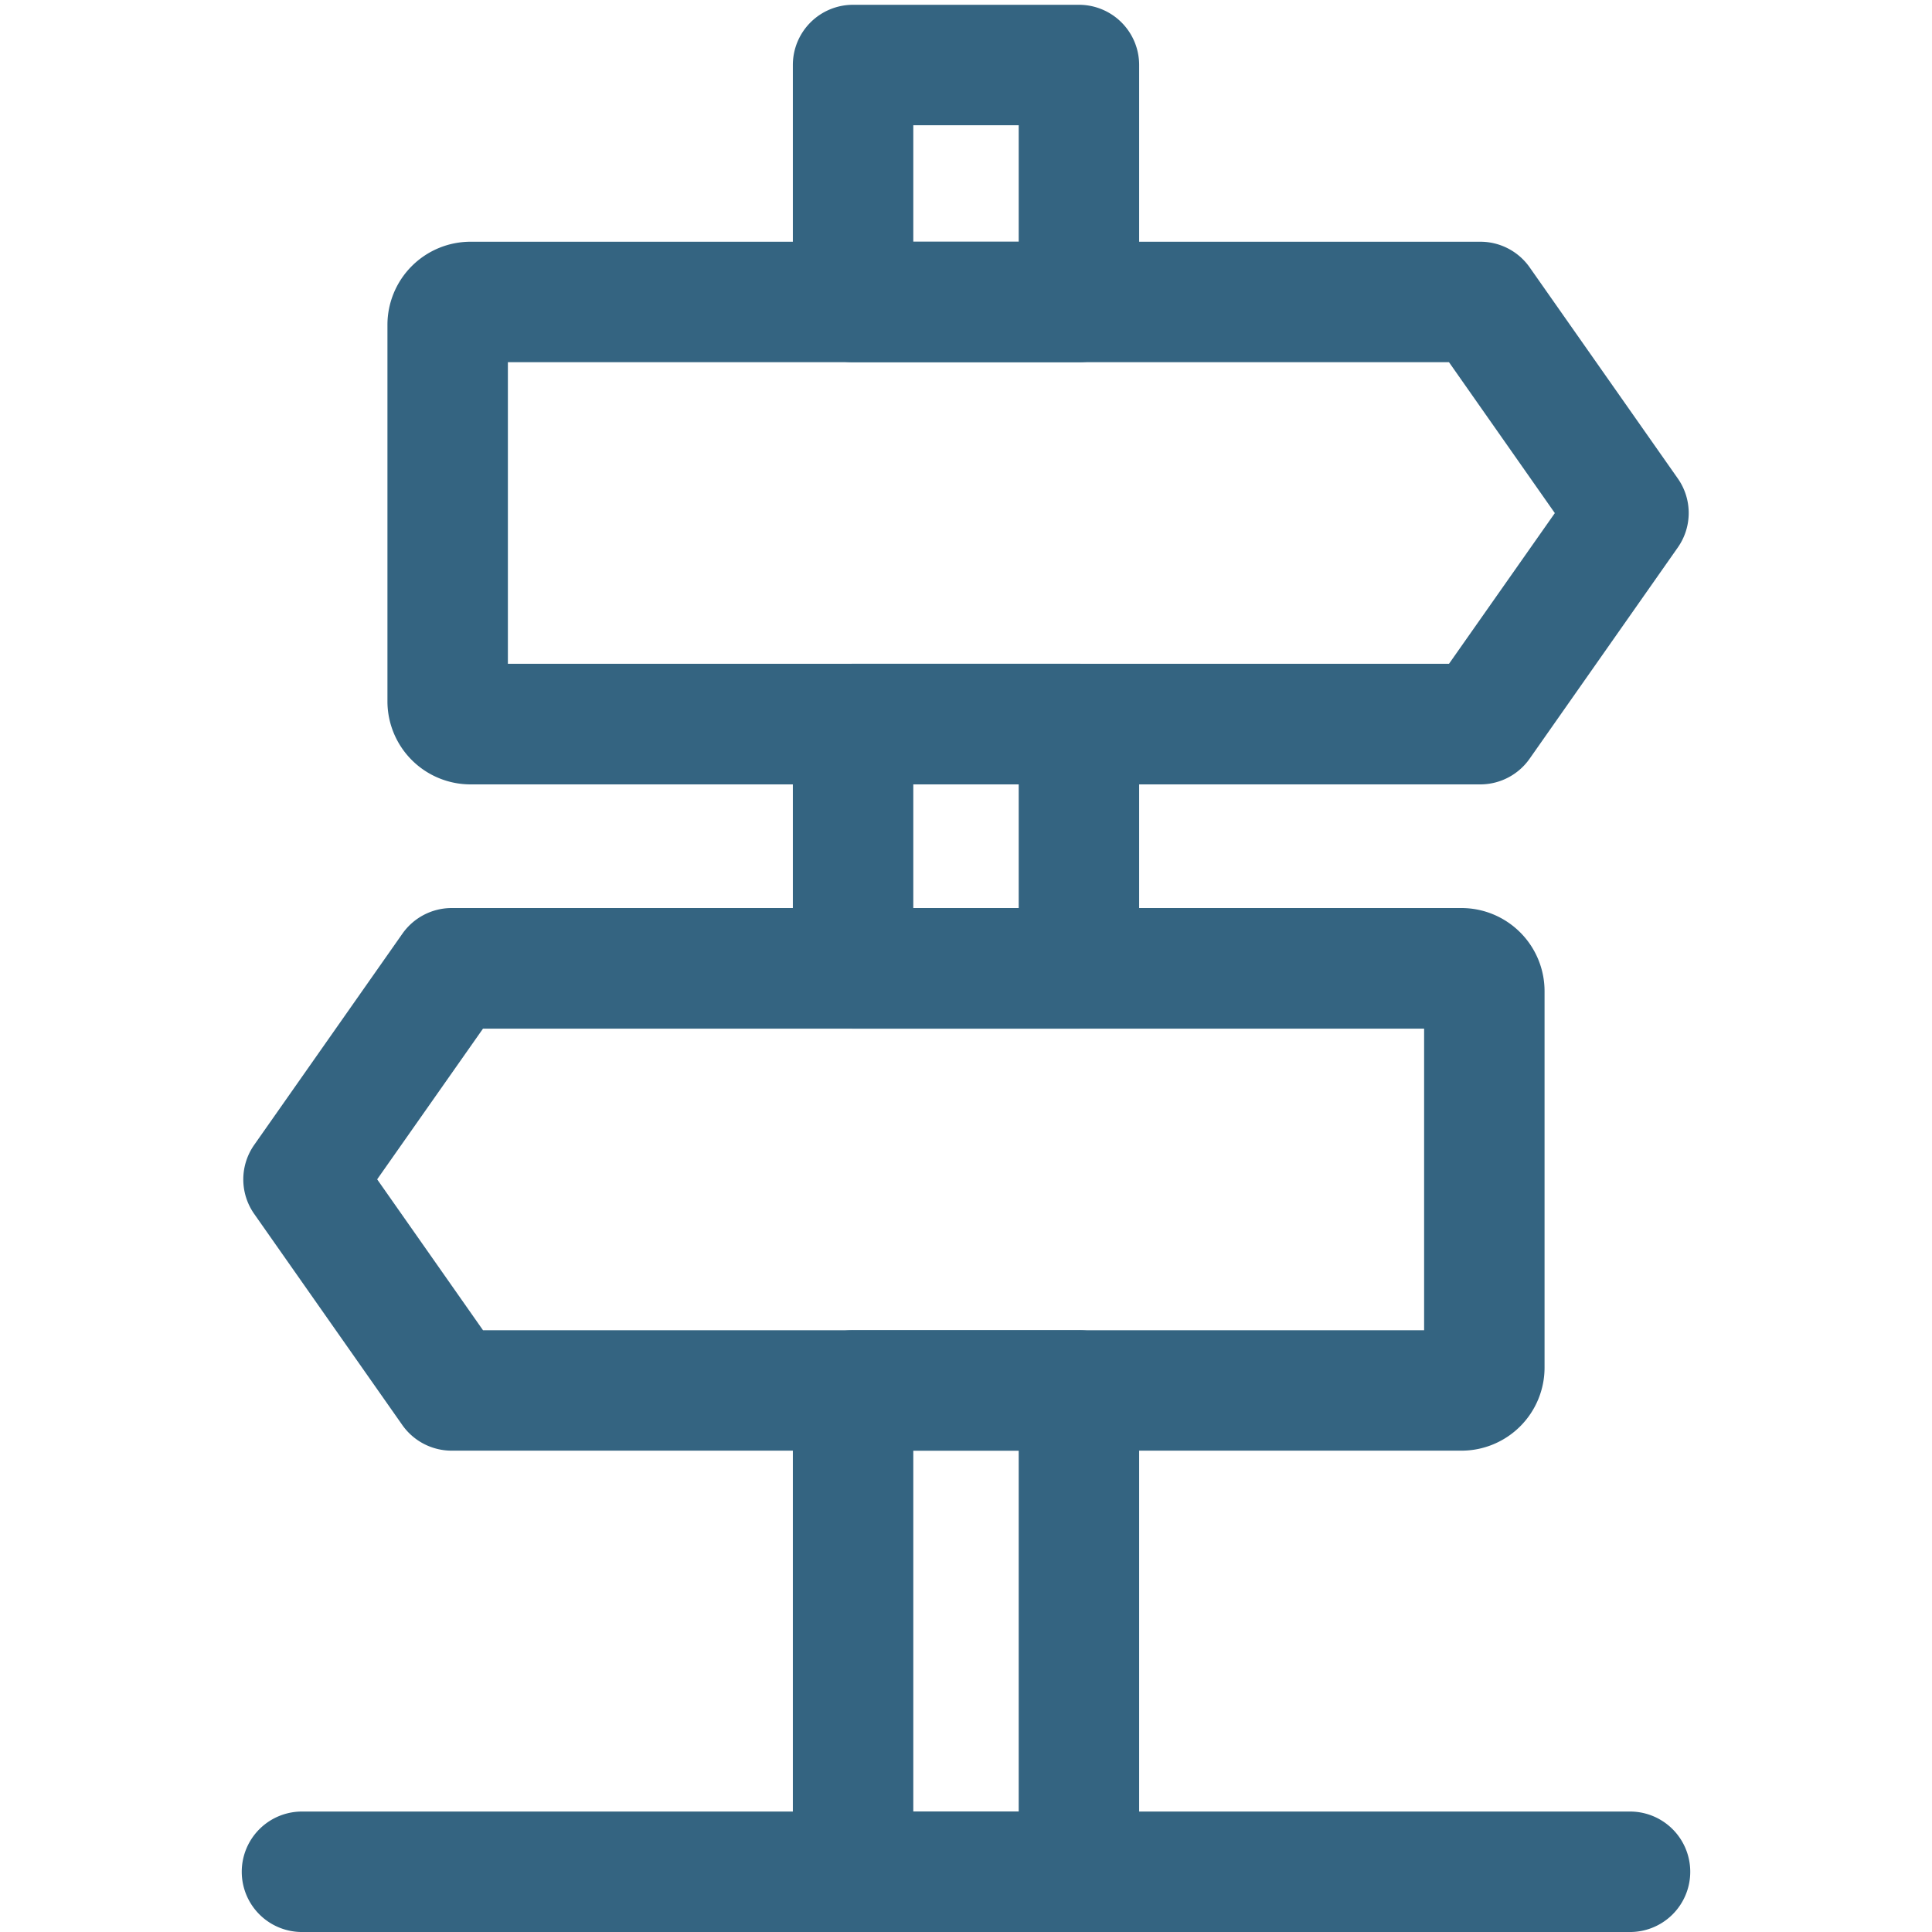
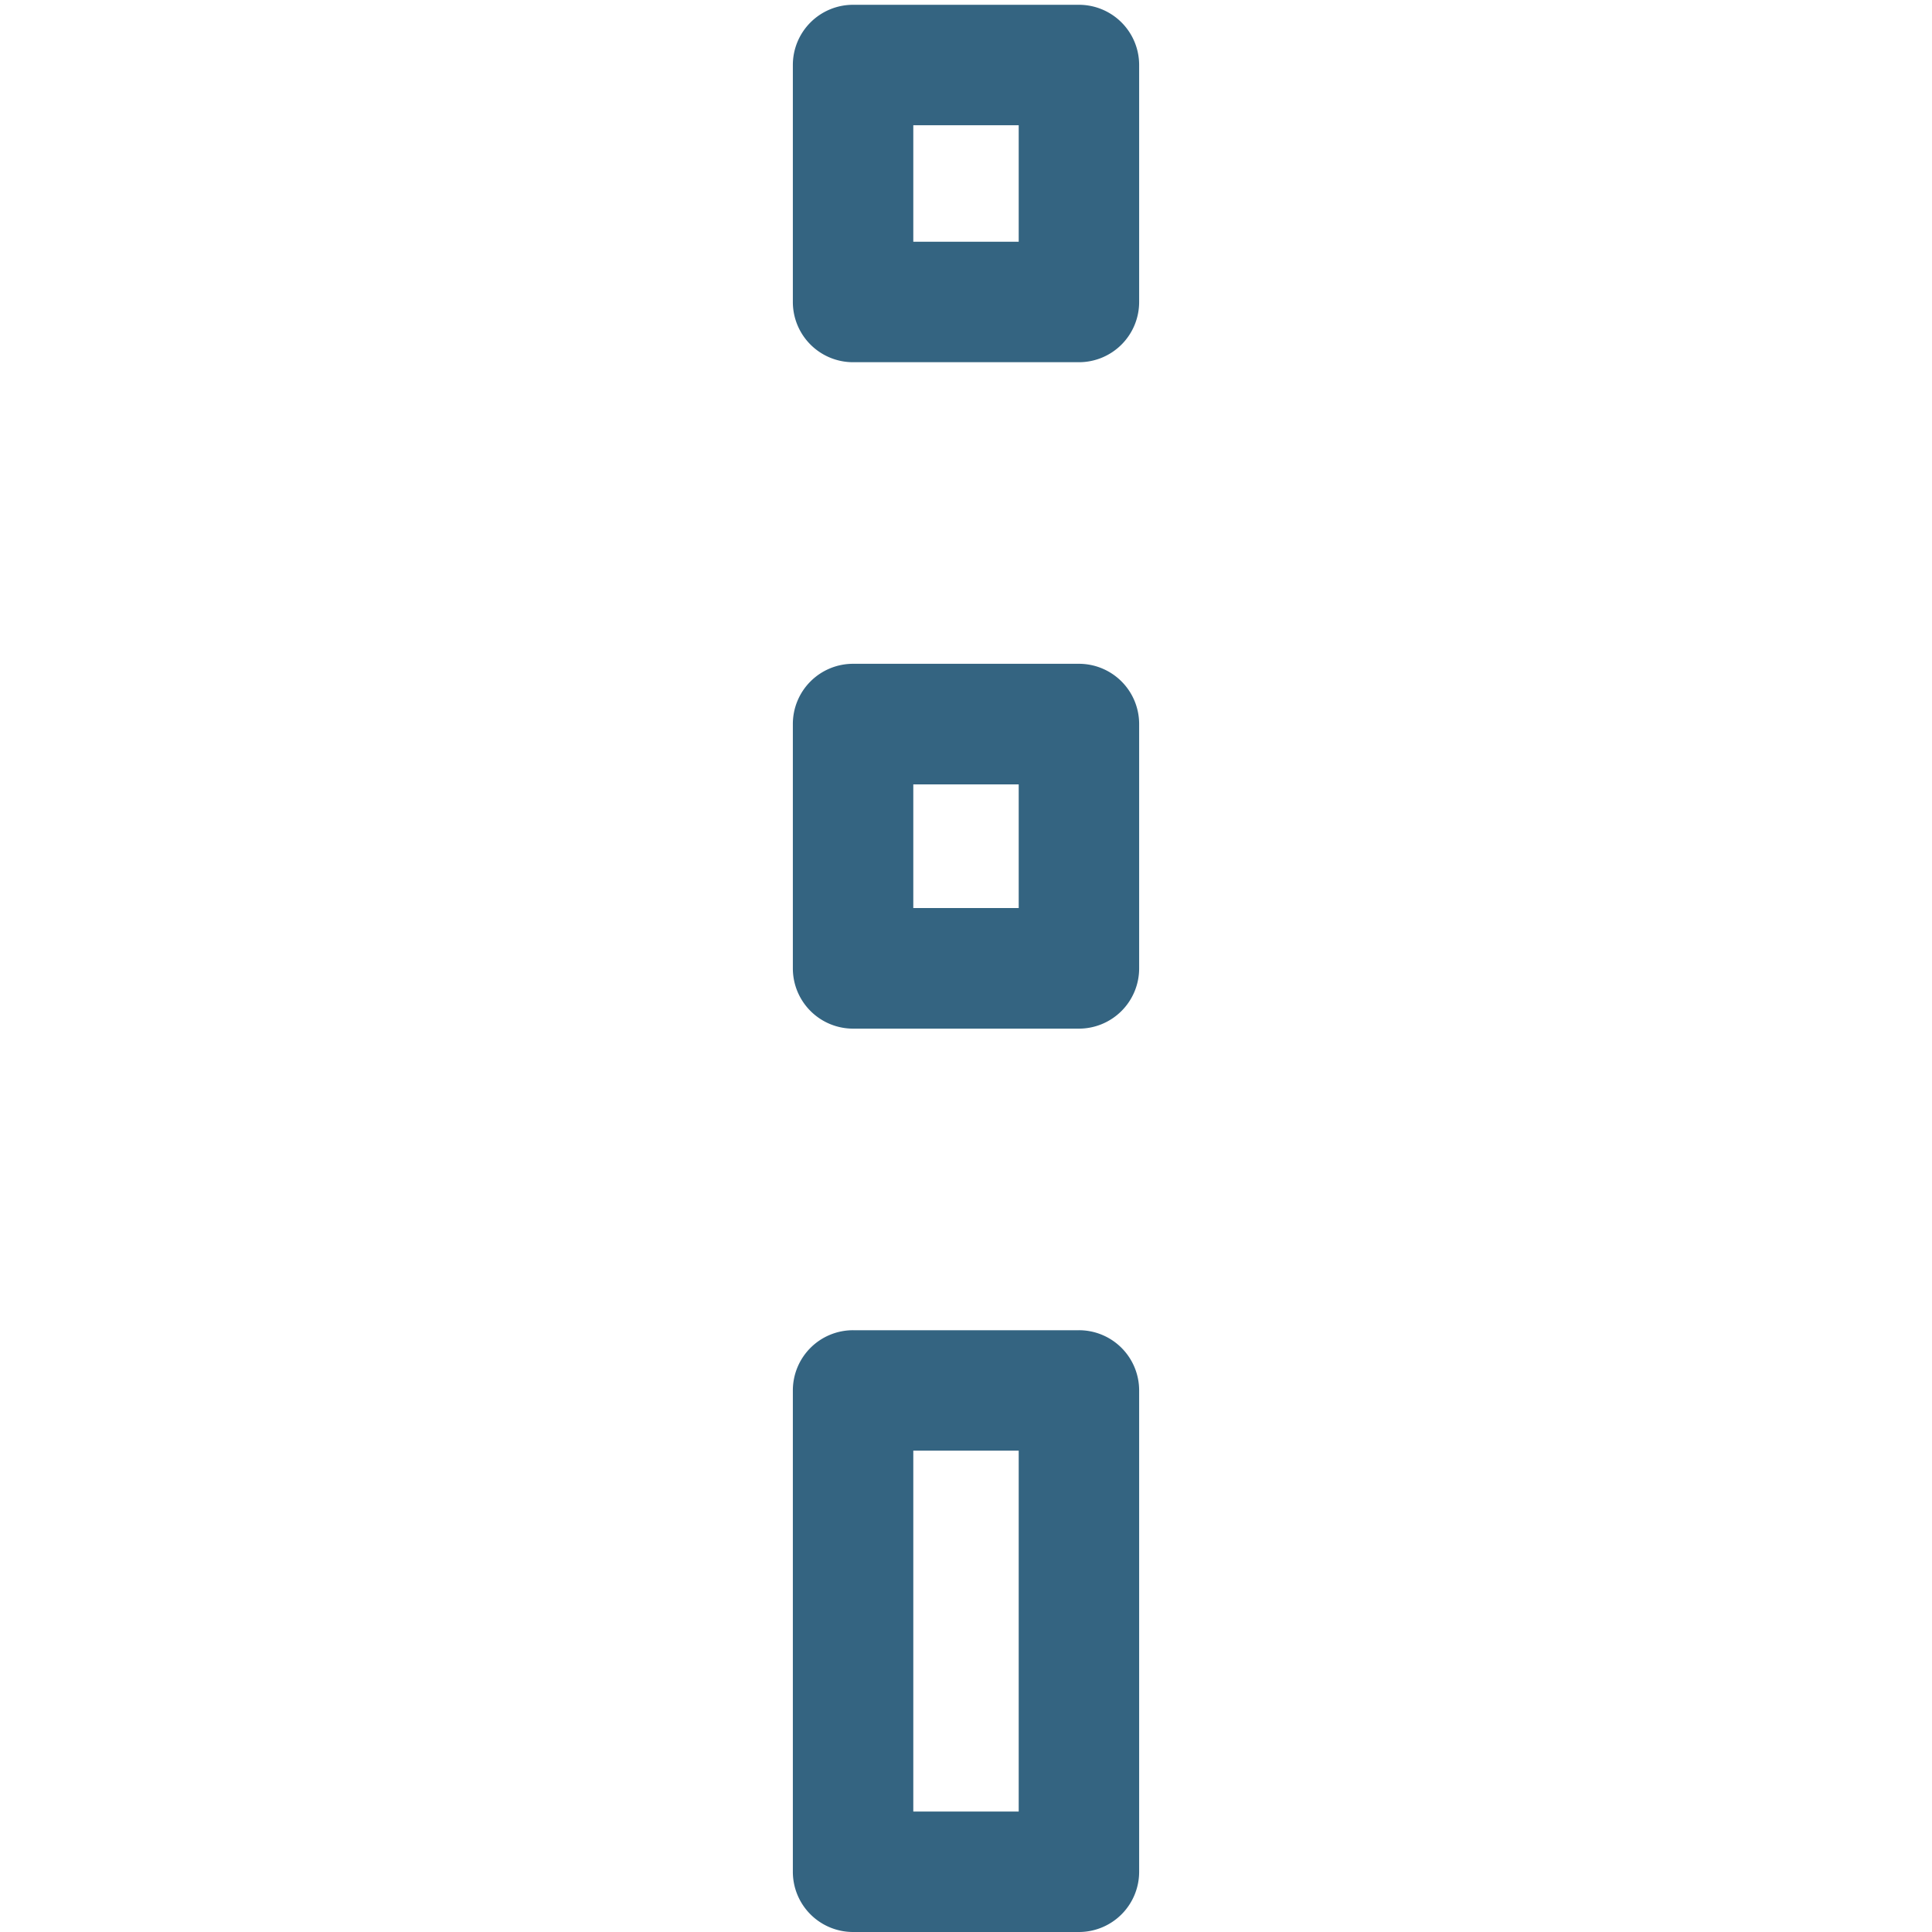
<svg xmlns="http://www.w3.org/2000/svg" id="Layer_1" data-name="Layer 1" viewBox="0 0 500 500">
  <defs>
    <style>
      .cls-1{fill:#346481}
    </style>
  </defs>
-   <path class="cls-1" d="M383.12 203H121.76a21.51 21.51 0 0 1-21.49-21.49V84.06a21.52 21.52 0 0 1 21.49-21.5h261.36a15.59 15.59 0 0 1 12.76 6.64l38.32 54.61a15.54 15.54 0 0 1 0 17.9l-38.32 54.62a15.61 15.61 0 0 1-12.76 6.67Zm-251.68-31.21H375l27.39-39L375 93.74H131.44ZM378.24 375.43H116.88a15.61 15.61 0 0 1-12.76-6.63L65.8 314.18a15.54 15.54 0 0 1 0-17.9l38.32-54.61a15.59 15.59 0 0 1 12.76-6.67h261.36a21.52 21.52 0 0 1 21.49 21.5v97.41a21.51 21.51 0 0 1-21.49 21.52ZM125 344.26h243.56v-78.05H125l-27.39 39Zm253.26-78.05Z" />
  <path class="cls-1" d="M279.22 93.74h-58.44a15.58 15.58 0 0 1-15.59-15.59V16.82a15.58 15.58 0 0 1 15.59-15.58h58.44a15.58 15.58 0 0 1 15.59 15.58v61.33a15.58 15.58 0 0 1-15.59 15.59Zm-42.86-31.18h27.28V32.41h-27.28ZM279.22 266.21h-58.44a15.59 15.59 0 0 1-15.59-15.59v-63.24a15.58 15.58 0 0 1 15.59-15.59h58.44a15.58 15.58 0 0 1 15.59 15.59v63.24a15.59 15.59 0 0 1-15.59 15.59ZM236.36 235h27.28v-32h-27.28ZM279.22 500h-58.44a15.58 15.58 0 0 1-15.59-15.59V359.85a15.58 15.58 0 0 1 15.59-15.59h58.44a15.58 15.58 0 0 1 15.59 15.59v124.56A15.58 15.58 0 0 1 279.22 500Zm-42.86-31.17h27.28v-93.4h-27.28Z" />
-   <path class="cls-1" d="M421.45 500H78.55a15.59 15.59 0 1 1 0-31.17h342.9a15.59 15.59 0 1 1 0 31.17Z" />
</svg>